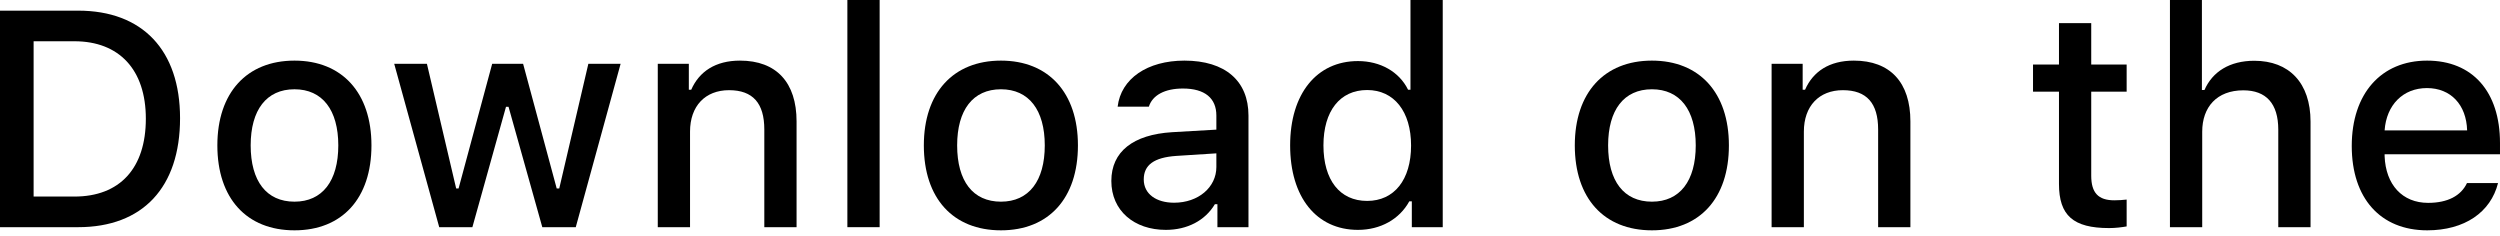
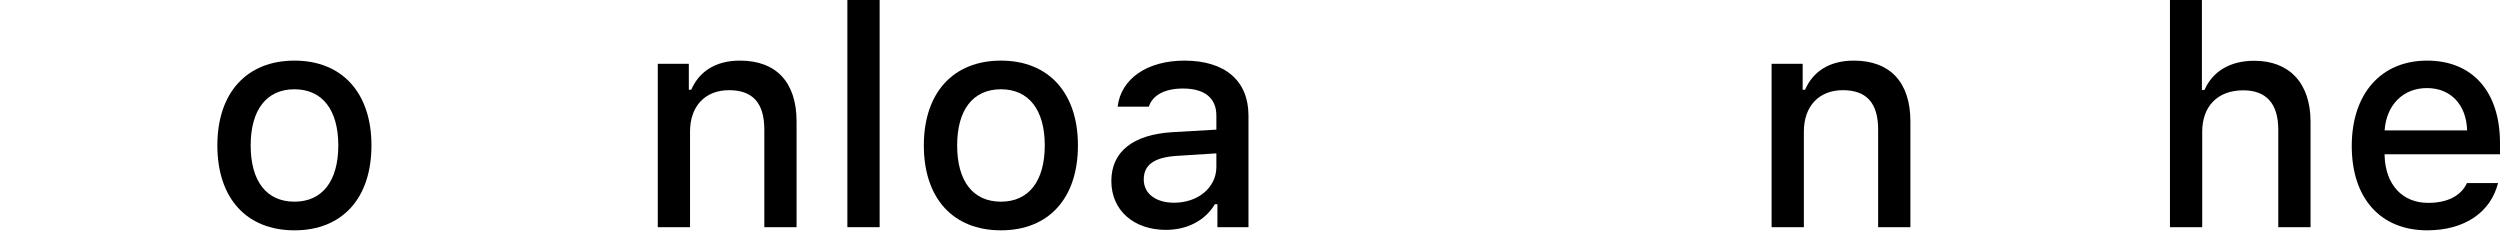
<svg xmlns="http://www.w3.org/2000/svg" width="276" height="26" viewBox="0 0 276 26" fill="none">
-   <path d="M0 1.176V25.08H8.63C15.754 25.08 19.878 20.69 19.878 13.053C19.878 5.533 15.72 1.176 8.63 1.176H0ZM3.711 4.555H8.216C13.169 4.555 16.101 7.703 16.101 13.103C16.101 18.586 13.219 21.7 8.216 21.7H3.711V4.555Z" fill="black" />
  <path d="M32.511 25.428C37.779 25.428 41.009 21.899 41.009 16.052C41.009 10.237 37.762 6.692 32.511 6.692C27.243 6.692 23.996 10.237 23.996 16.052C23.996 21.899 27.227 25.428 32.511 25.428ZM32.511 22.264C29.413 22.264 27.674 19.994 27.674 16.052C27.674 12.142 29.413 9.856 32.511 9.856C35.592 9.856 37.348 12.142 37.348 16.052C37.348 19.978 35.592 22.264 32.511 22.264Z" fill="black" />
-   <path d="M68.517 7.04H64.955L61.742 20.806H61.46L57.75 7.04H54.337L50.627 20.806H50.361L47.131 7.04H43.52L48.49 25.08H52.151L55.861 11.794H56.143L59.87 25.08H63.564L68.517 7.04Z" fill="black" />
  <path d="M72.618 25.08H76.18V14.528C76.18 11.712 77.853 9.956 80.487 9.956C83.121 9.956 84.38 11.397 84.38 14.296V25.08H87.941V13.401C87.941 9.111 85.722 6.692 81.696 6.692C78.98 6.692 77.191 7.902 76.312 9.906H76.047V7.04H72.618V25.08Z" fill="black" />
  <path d="M93.55 25.08H97.112V0H93.55V25.08Z" fill="black" />
  <path d="M110.506 25.428C115.774 25.428 119.004 21.899 119.004 16.052C119.004 10.237 115.758 6.692 110.506 6.692C105.239 6.692 101.992 10.237 101.992 16.052C101.992 21.899 105.222 25.428 110.506 25.428ZM110.506 22.264C107.409 22.264 105.669 19.994 105.669 16.052C105.669 12.142 107.409 9.856 110.506 9.856C113.587 9.856 115.343 12.142 115.343 16.052C115.343 19.978 113.587 22.264 110.506 22.264Z" fill="black" />
  <path d="M129.616 22.38C127.678 22.38 126.27 21.435 126.27 19.812C126.27 18.222 127.396 17.377 129.881 17.211L134.287 16.93V18.437C134.287 20.673 132.3 22.38 129.616 22.38ZM128.705 25.378C131.074 25.378 133.045 24.351 134.122 22.545H134.403V25.08H137.832V12.755C137.832 8.945 135.281 6.692 130.759 6.692C126.667 6.692 123.752 8.68 123.387 11.778H126.833C127.231 10.502 128.605 9.773 130.593 9.773C133.028 9.773 134.287 10.85 134.287 12.755V14.312L129.401 14.594C125.11 14.859 122.692 16.731 122.692 19.978C122.692 23.274 125.226 25.378 128.705 25.378Z" fill="black" />
-   <path d="M149.918 25.378C152.403 25.378 154.507 24.202 155.584 22.23H155.865V25.08H159.278V0H155.716V9.906H155.451C154.474 7.918 152.386 6.742 149.918 6.742C145.363 6.742 142.431 10.353 142.431 16.052C142.431 21.767 145.33 25.378 149.918 25.378ZM150.929 9.939C153.91 9.939 155.782 12.308 155.782 16.068C155.782 19.845 153.927 22.181 150.929 22.181C147.914 22.181 146.108 19.878 146.108 16.052C146.108 12.258 147.93 9.939 150.929 9.939Z" fill="black" />
-   <path d="M182.373 25.428C187.64 25.428 190.871 21.899 190.871 16.052C190.871 10.237 187.624 6.692 182.373 6.692C177.105 6.692 173.858 10.237 173.858 16.052C173.858 21.899 177.088 25.428 182.373 25.428ZM182.373 22.264C179.275 22.264 177.536 19.994 177.536 16.052C177.536 12.142 179.275 9.856 182.373 9.856C185.454 9.856 187.21 12.142 187.21 16.052C187.21 19.978 185.454 22.264 182.373 22.264Z" fill="black" />
  <path d="M195.585 25.08H199.147V14.528C199.147 11.712 200.82 9.956 203.454 9.956C206.088 9.956 207.346 11.397 207.346 14.296V25.08H210.908V13.401C210.908 9.111 208.688 6.692 204.663 6.692C201.946 6.692 200.157 7.902 199.279 9.906H199.014V7.04H195.585V25.08Z" fill="black" />
-   <path d="M227.311 2.551V7.123H224.445V10.121H227.311V20.309C227.311 23.788 228.885 25.179 232.844 25.179C233.539 25.179 234.202 25.096 234.782 24.997V22.032C234.285 22.081 233.97 22.114 233.423 22.114C231.651 22.114 230.872 21.286 230.872 19.398V10.121H234.782V7.123H230.872V2.551H227.311Z" fill="black" />
  <path d="M239.562 25.08H243.124V14.544C243.124 11.811 244.747 9.972 247.663 9.972C250.181 9.972 251.522 11.43 251.522 14.312V25.08H255.084V13.434C255.084 9.144 252.715 6.709 248.872 6.709C246.155 6.709 244.25 7.918 243.372 9.939H243.091V0H239.562V25.08Z" fill="black" />
  <path d="M267.932 9.724C270.566 9.724 272.289 11.562 272.371 14.395H263.261C263.459 11.579 265.298 9.724 267.932 9.724ZM272.355 20.209C271.692 21.618 270.218 22.396 268.064 22.396C265.215 22.396 263.377 20.392 263.261 17.228V17.029H275.999V15.787C275.999 10.121 272.968 6.692 267.949 6.692C262.863 6.692 259.633 10.353 259.633 16.118C259.633 21.883 262.797 25.428 267.965 25.428C272.09 25.428 274.972 23.44 275.784 20.209H272.355Z" fill="black" />
</svg>